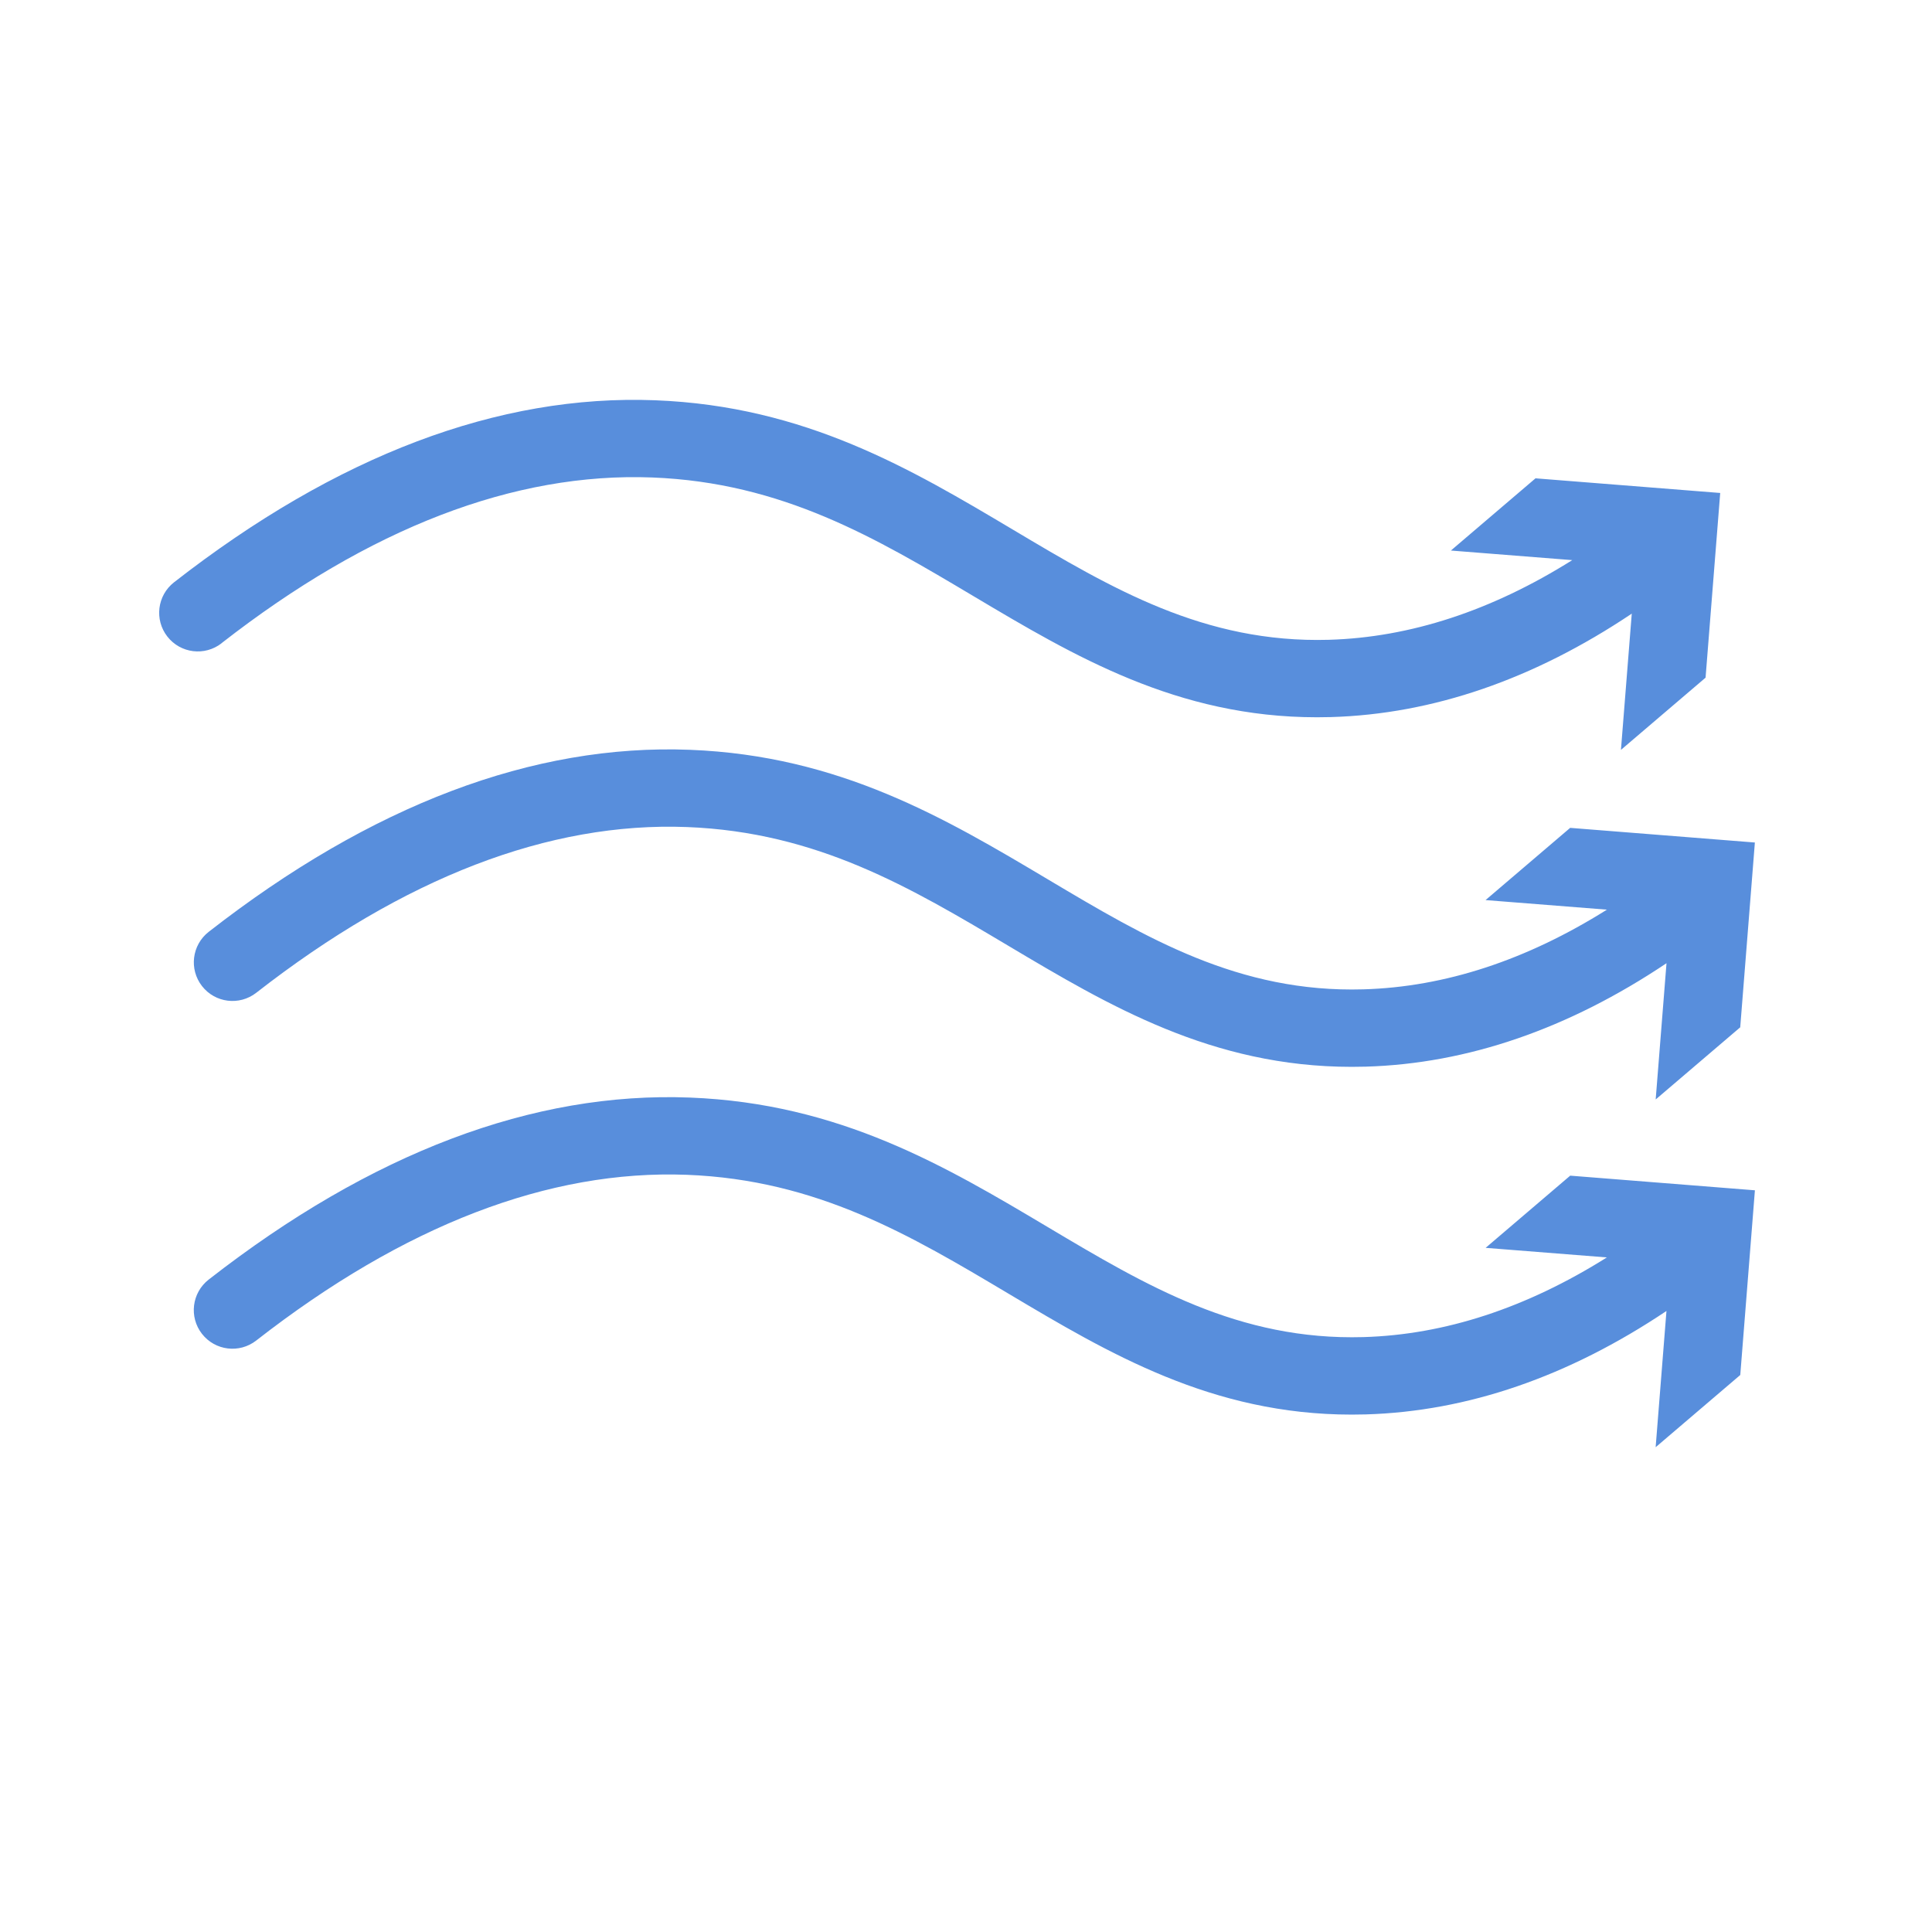
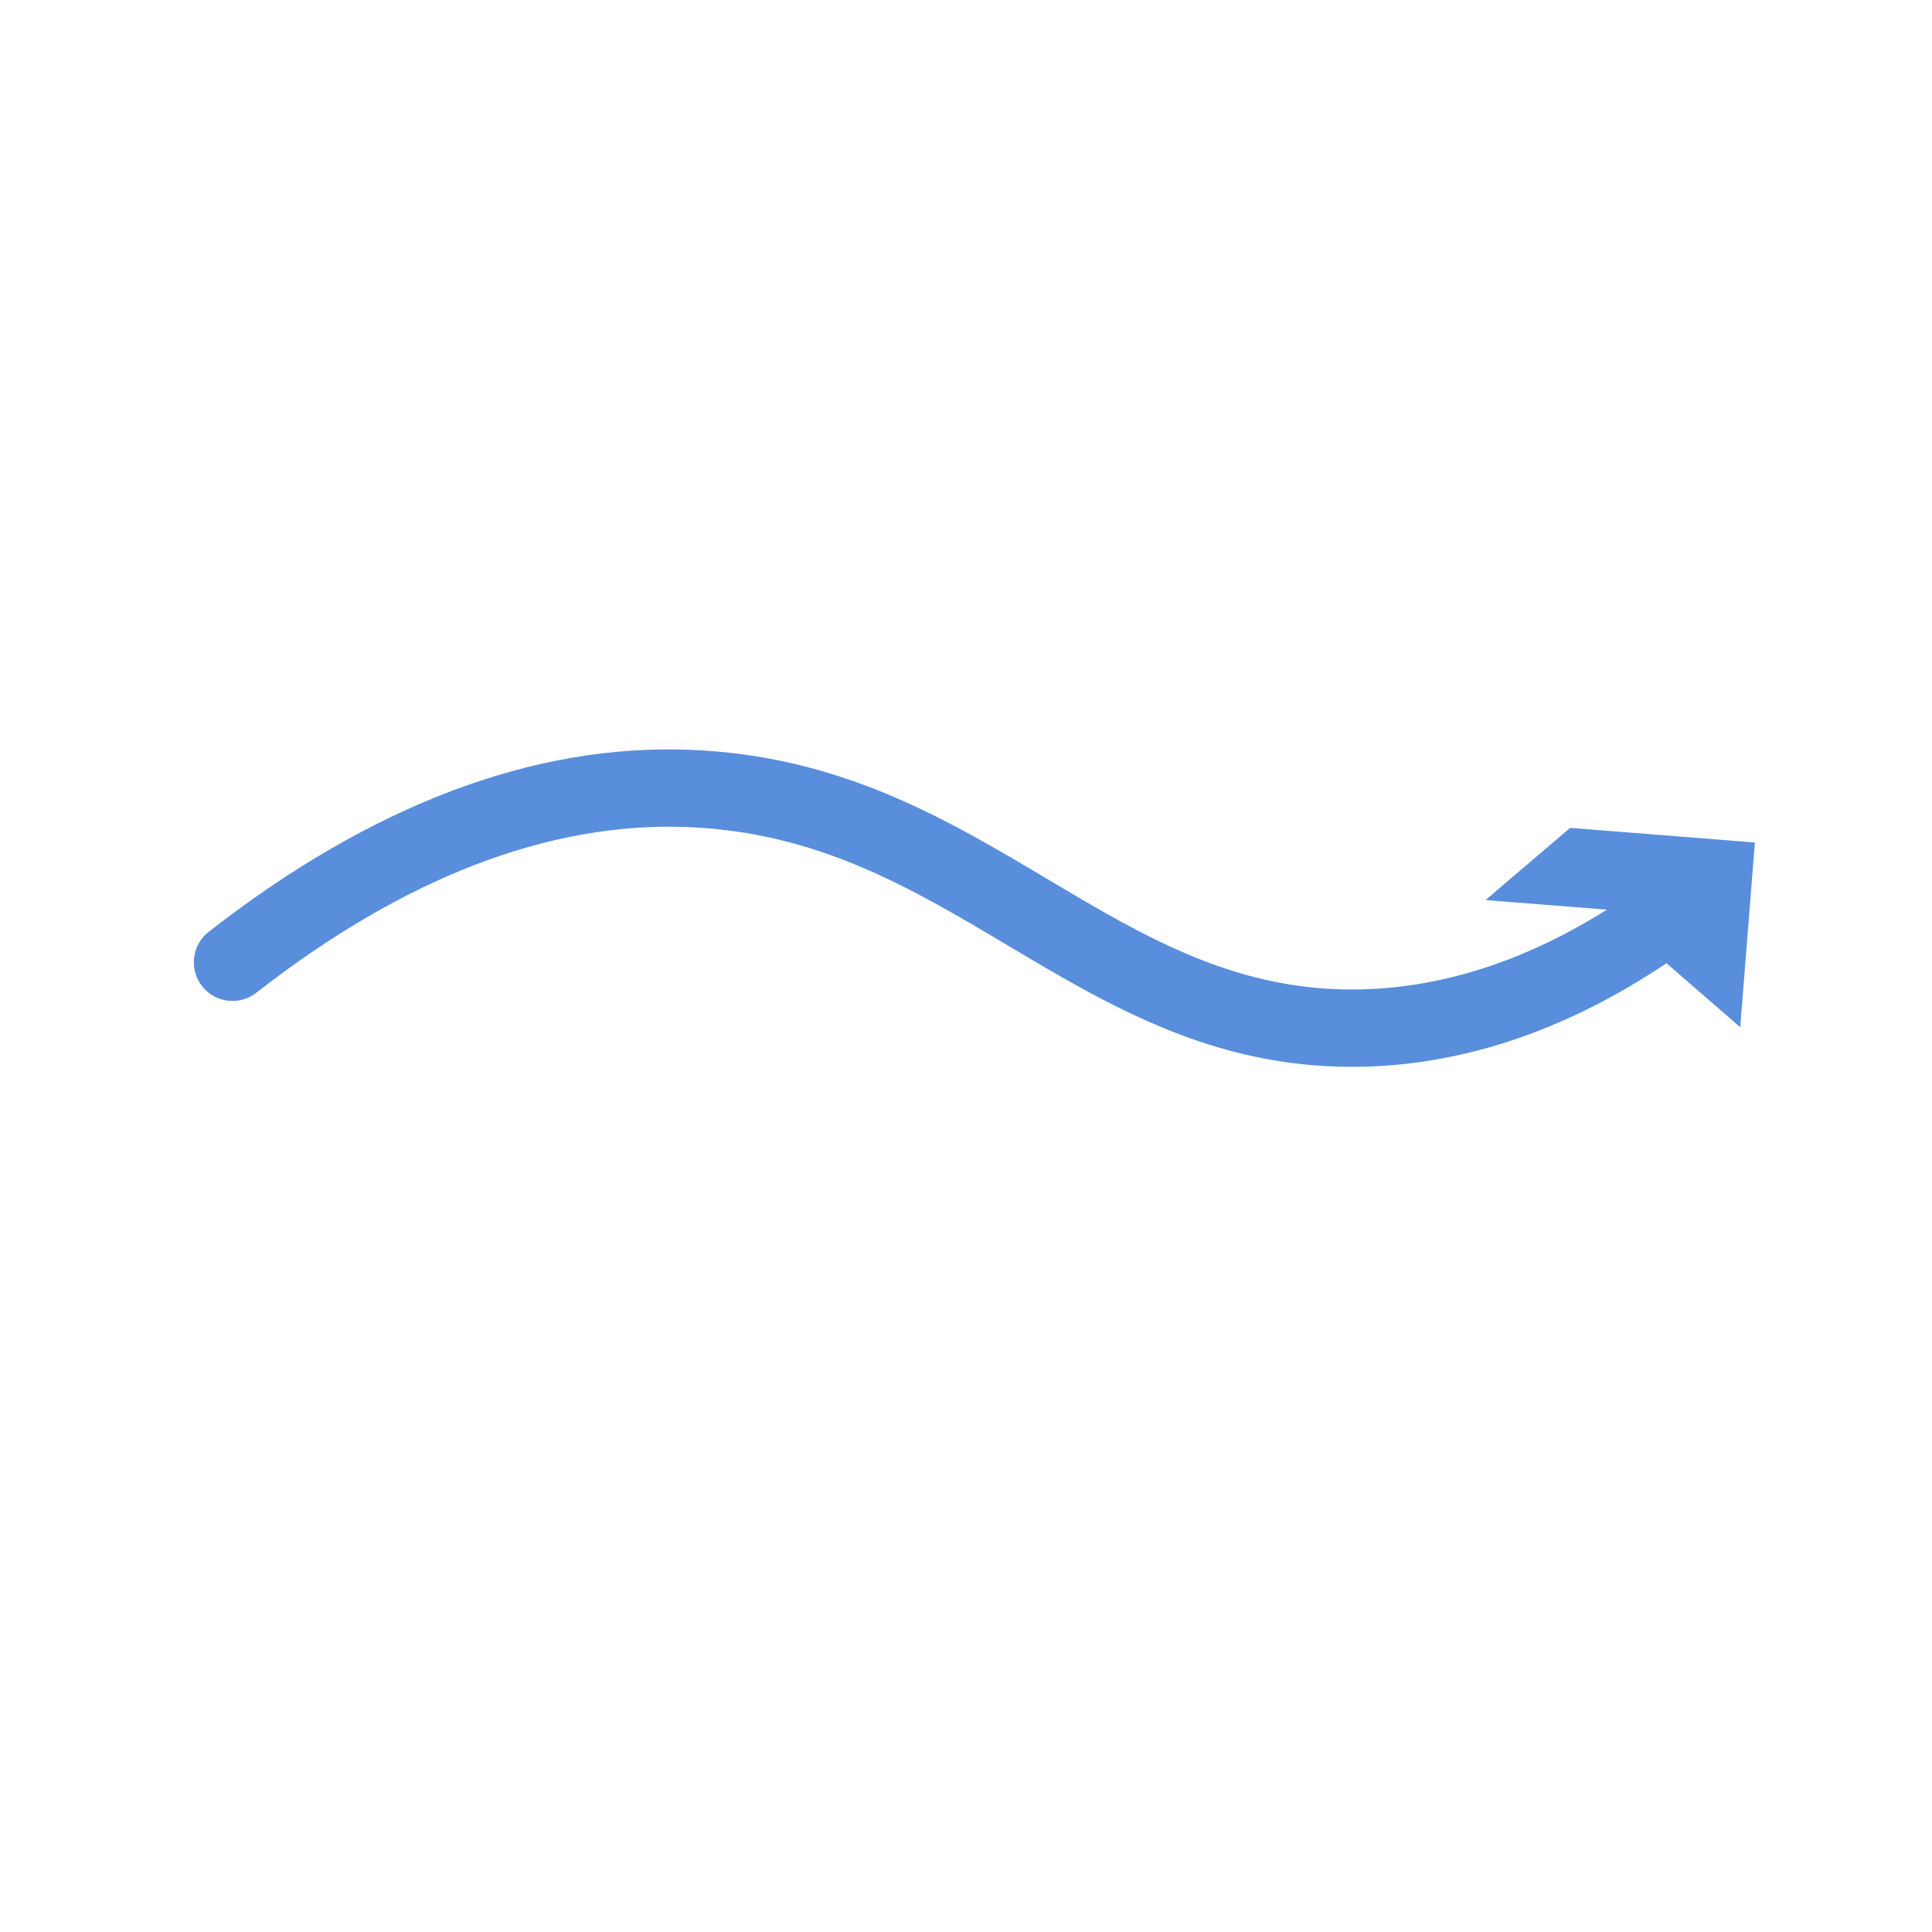
<svg xmlns="http://www.w3.org/2000/svg" viewBox="0 0 500 500" data-name="Layer 1" id="Layer_1">
  <defs>
    <style>
      .cls-1 {
        fill: #588edc;
        stroke-width: 0px;
      }
    </style>
  </defs>
-   <path d="m57.33,166.46c38.26-29.84,75.76-44.26,111.46-42.89,33.74,1.31,57.79,15.62,83.26,30.78,25.86,15.39,52.56,31.28,88.79,31.28,1.2,0,2.41-.02,3.63-.05,26.34-.77,52.46-9.77,77.83-26.77l-2.8,35.26,21.9-18.69,3.79-47.8-47.8-3.79-21.9,18.69,31.41,2.48c-20.82,13.08-41.95,20.01-63,20.62-32.26.92-56.24-13.32-81.61-28.42-26.5-15.77-53.89-32.07-92.71-33.57-40.56-1.58-82.45,14.28-124.54,47.11-4.35,3.4-5.13,9.68-1.73,14.04s9.68,5.13,14.04,1.73Z" class="cls-1" />
-   <path d="m450.37,265.84l3.79-47.8-47.8-3.79-21.9,18.69,31.41,2.48c-20.82,13.08-41.94,20.01-63,20.62-32.3.94-56.24-13.32-81.61-28.42-26.5-15.77-53.89-32.07-92.71-33.57-40.55-1.58-82.45,14.28-124.54,47.11-4.35,3.4-5.13,9.68-1.73,14.04,3.4,4.36,9.68,5.13,14.04,1.73,38.26-29.84,75.77-44.26,111.46-42.89,33.74,1.31,57.79,15.62,83.26,30.78,25.86,15.39,52.56,31.28,88.79,31.28,1.2,0,2.41-.02,3.63-.05,26.34-.77,52.46-9.77,77.83-26.77l-2.8,35.26,21.9-18.69Z" class="cls-1" />
-   <path d="m384.45,322.94l31.41,2.48c-20.82,13.08-41.94,20.01-63,20.62-32.3.92-56.24-13.32-81.61-28.42-26.5-15.77-53.89-32.07-92.71-33.57-40.55-1.58-82.45,14.28-124.54,47.11-4.35,3.4-5.13,9.68-1.73,14.04,3.4,4.36,9.68,5.13,14.04,1.73,38.26-29.84,75.77-44.25,111.46-42.89,33.74,1.31,57.79,15.62,83.26,30.78,25.86,15.39,52.56,31.28,88.79,31.28,1.2,0,2.41-.02,3.63-.05,26.34-.77,52.46-9.77,77.83-26.77l-2.8,35.26,21.9-18.69,3.79-47.8-47.8-3.79-21.9,18.69Z" class="cls-1" />
+   <path d="m450.37,265.84l3.79-47.8-47.8-3.79-21.9,18.69,31.41,2.48c-20.82,13.08-41.94,20.01-63,20.62-32.3.94-56.24-13.32-81.61-28.42-26.5-15.77-53.89-32.07-92.71-33.57-40.55-1.58-82.45,14.28-124.54,47.11-4.35,3.4-5.13,9.68-1.73,14.04,3.4,4.36,9.68,5.13,14.04,1.73,38.26-29.84,75.77-44.26,111.46-42.89,33.74,1.31,57.79,15.62,83.26,30.78,25.86,15.39,52.56,31.28,88.79,31.28,1.2,0,2.41-.02,3.63-.05,26.34-.77,52.46-9.77,77.83-26.77Z" class="cls-1" />
</svg>